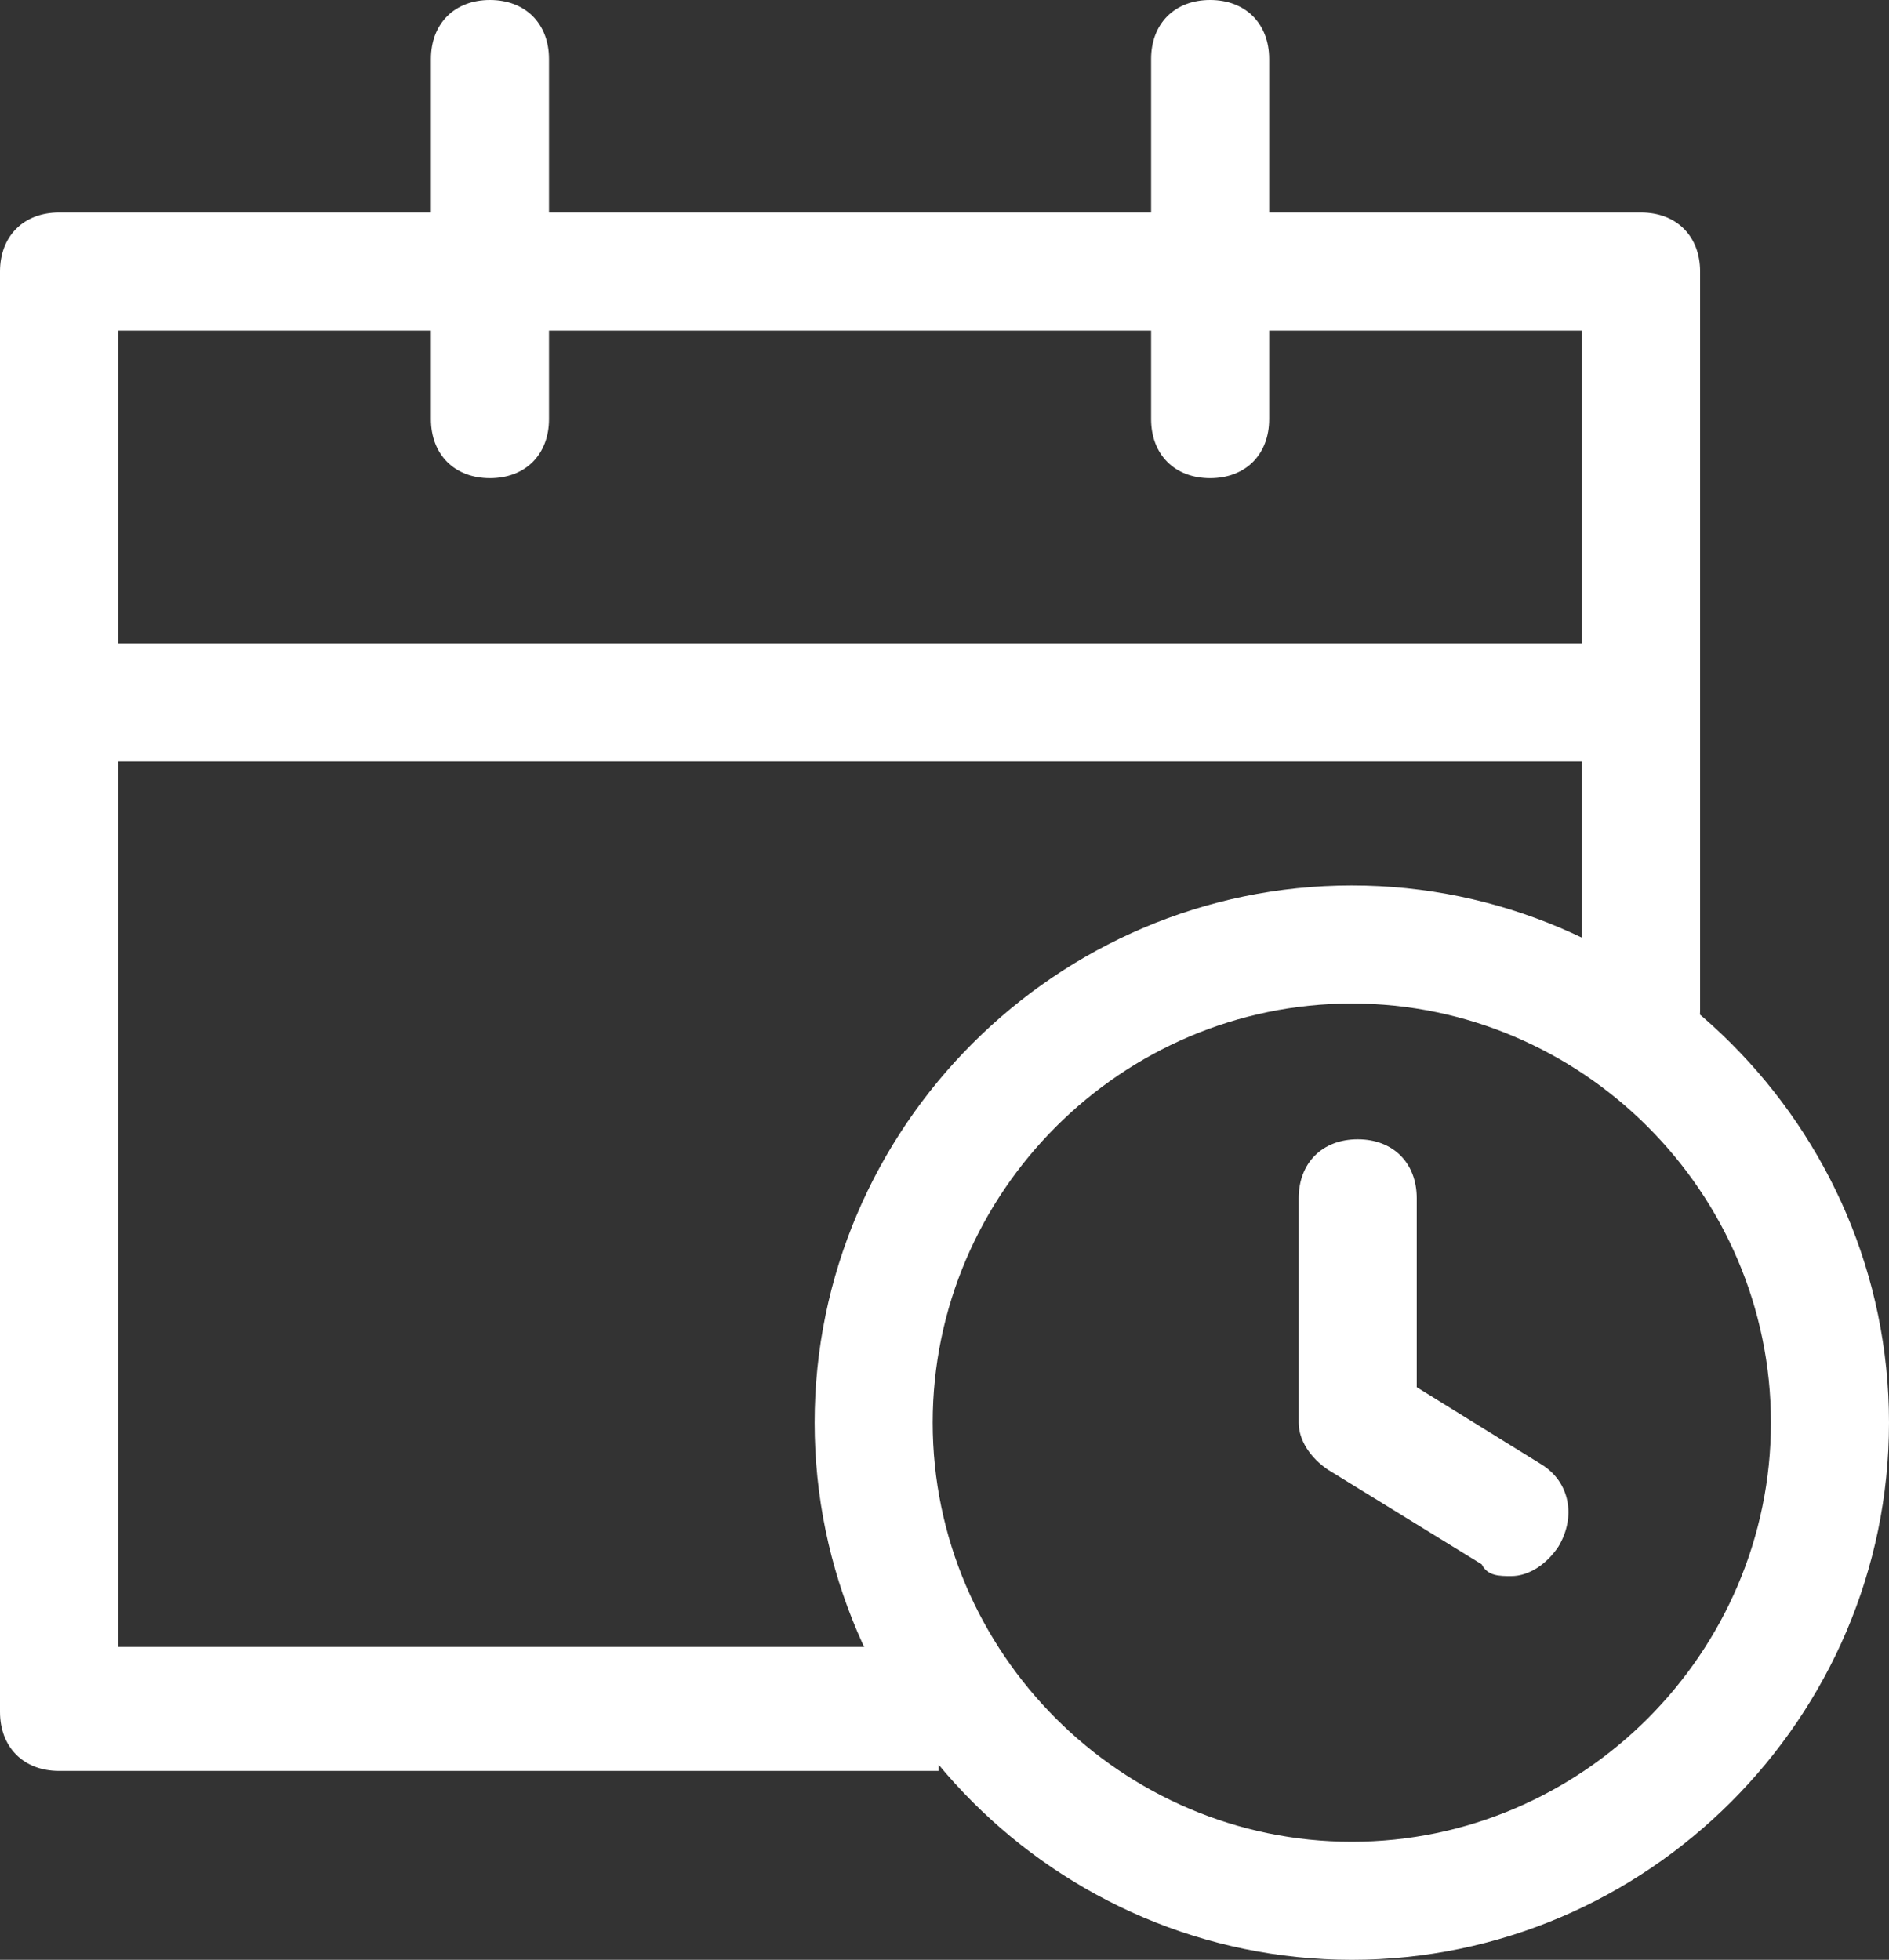
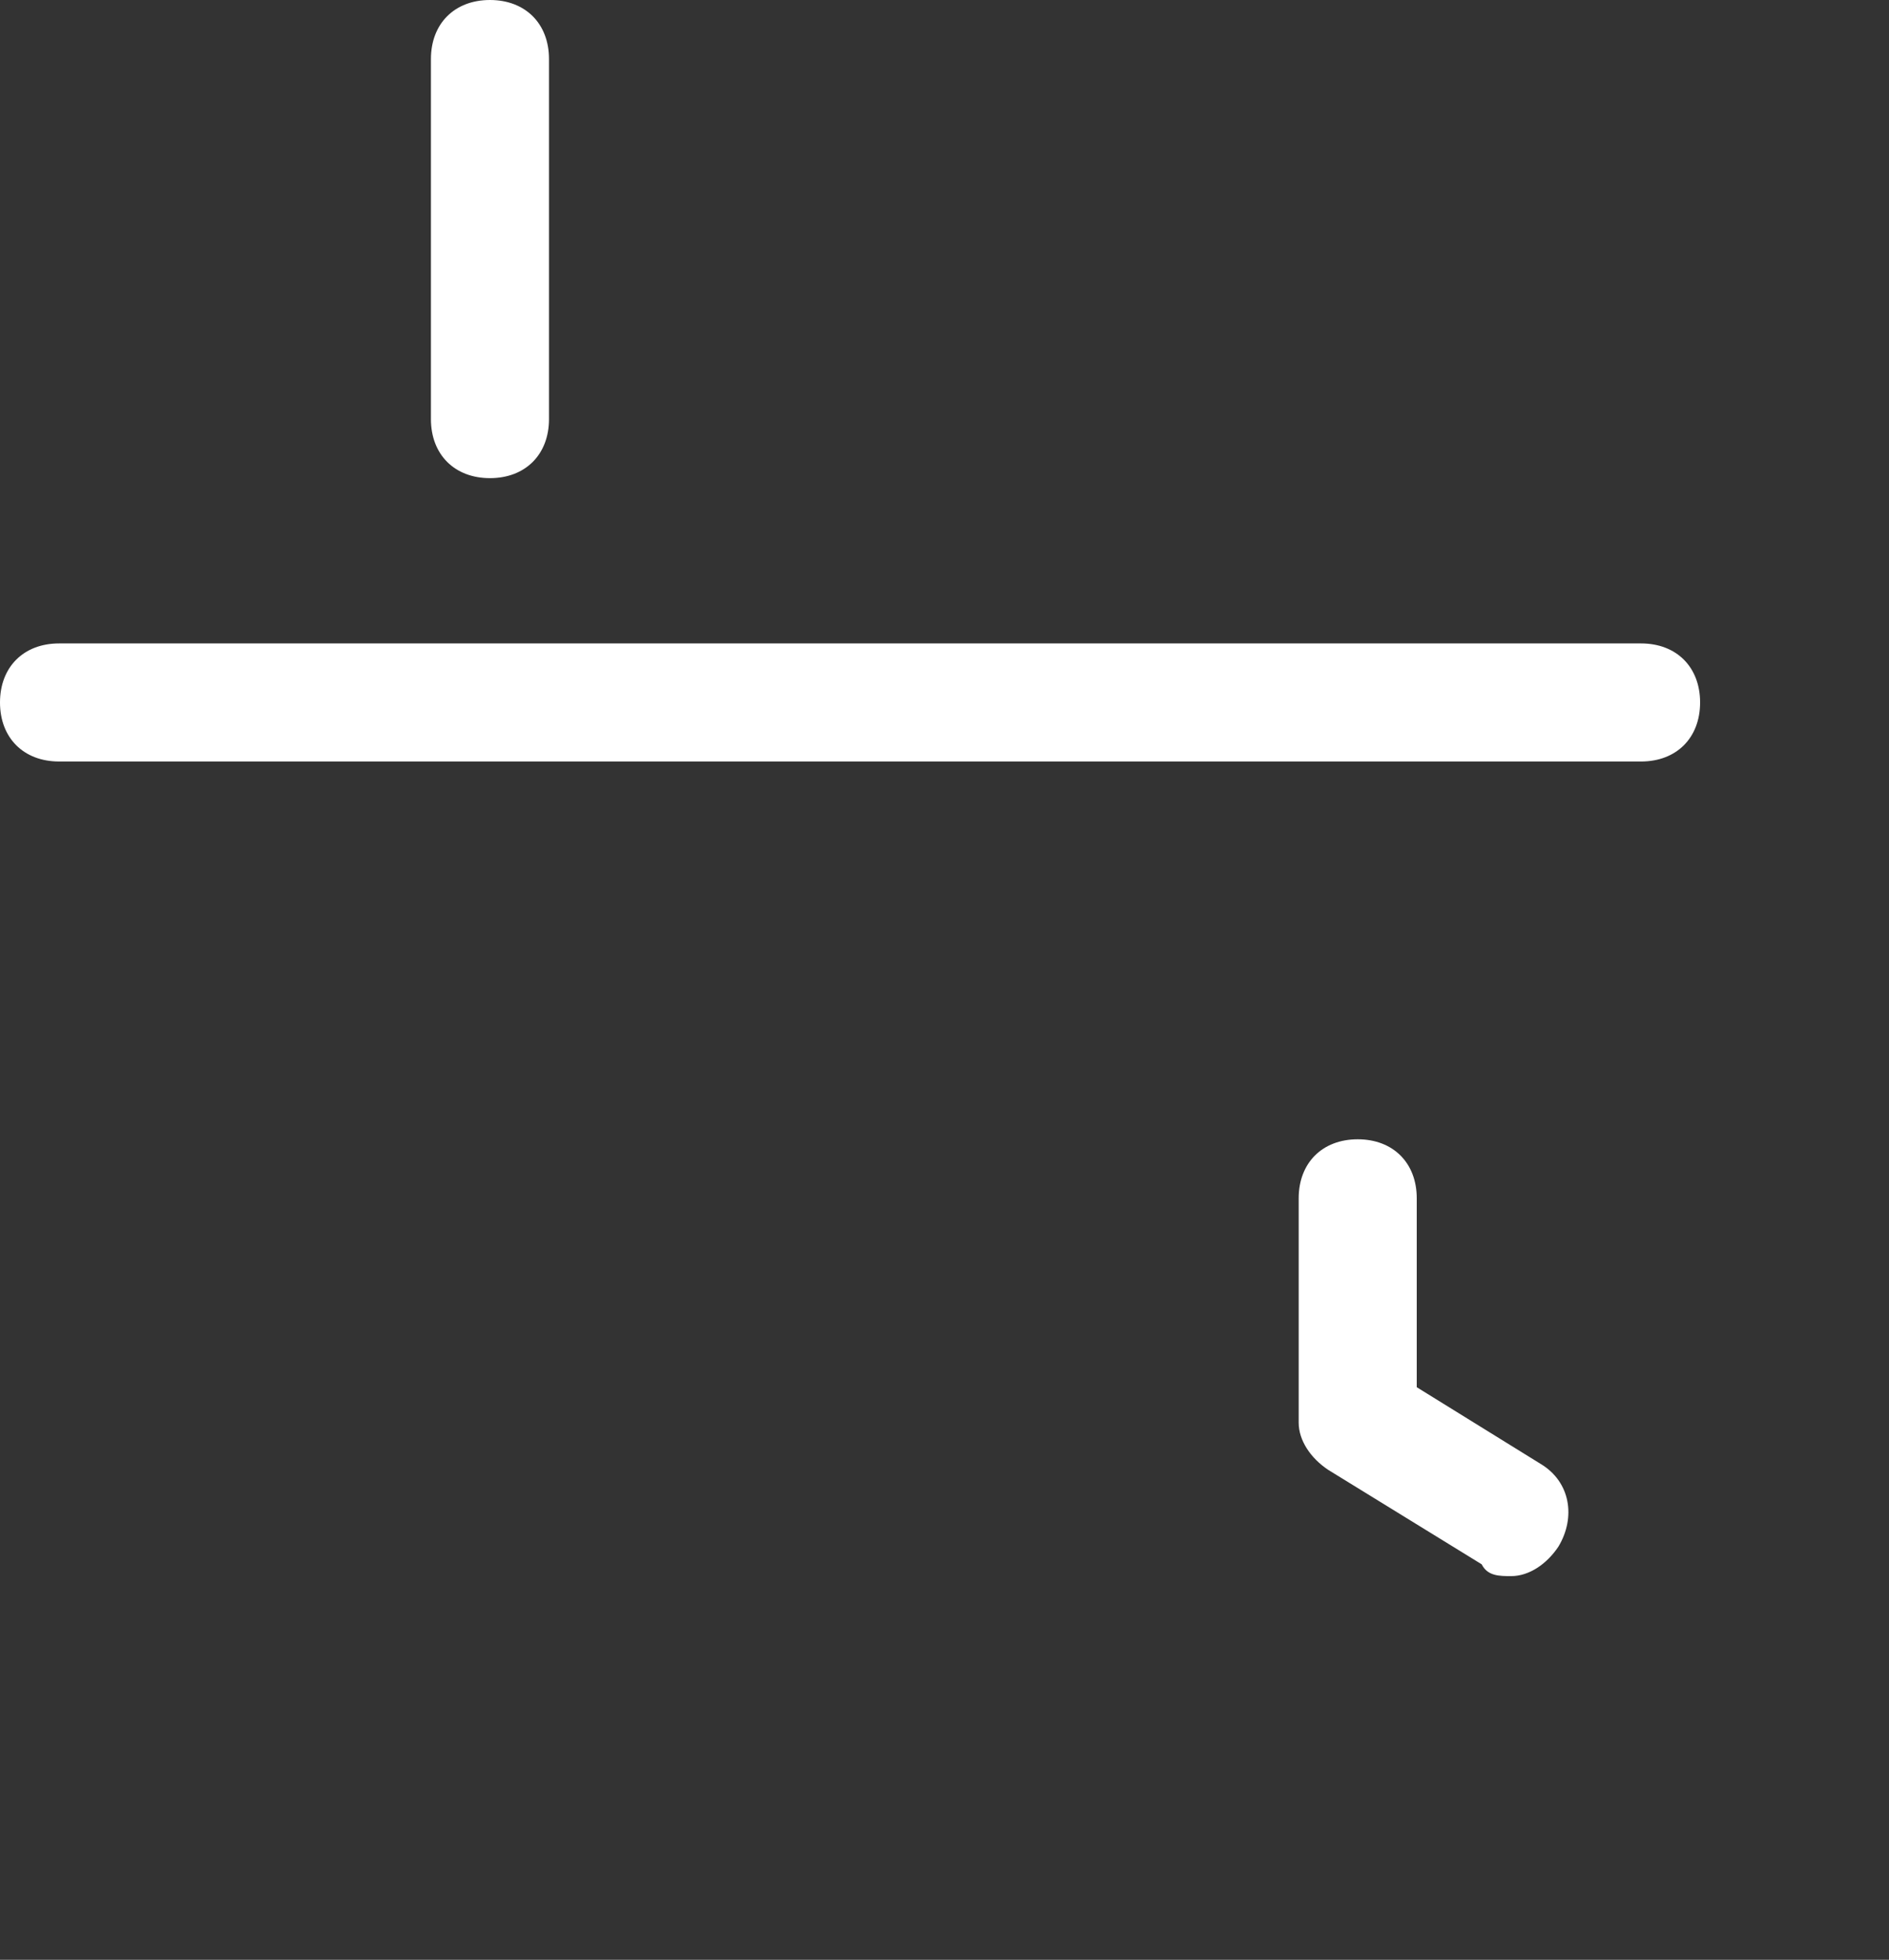
<svg xmlns="http://www.w3.org/2000/svg" id="Layer_1" data-name="Layer 1" width="32" height="33.2" version="1.1" viewBox="0 0 32 33.2">
  <rect x="0" y="0" width="32" height="33.2" fill="#333333" stroke="none" />
  <defs>
    <style>
      .cls-1 {
        fill: #fff;
        stroke-width: 0px;
      }
    </style>
  </defs>
-   <path class="cls-1" d="M15.9,30H1c-.6,0-1-.4-1-1V4.6c0-.6.4-1,1-1h26.8c.6,0,1,.4,1,1v12.5c0,.6-.4,1-1,1s-1-.4-1-1V5.6H2v22.3h13.9c.6,0,1,.4,1,1s-.4,1-1,1Z" />
  <path class="cls-1" d="M27.8,12.9H1c-.6,0-1-.4-1-1s.4-1,1-1h26.8c.6,0,1,.4,1,1s-.4,1-1,1Z" />
  <path class="cls-1" d="M8.3,8.1c-.6,0-1-.4-1-1V1c0-.6.4-1,1-1s1,.4,1,1v6.1c0,.6-.4,1-1,1Z" />
-   <path class="cls-1" d="M20.5,8.1c-.6,0-1-.4-1-1V1c0-.6.4-1,1-1s1,.4,1,1v6.1c0,.6-.4,1-1,1Z" />
  <g>
    <path class="cls-1" d="M25.6,26.7c-.2,0-.4,0-.5-.2l-2.6-1.6c-.3-.2-.5-.5-.5-.8v-3.8c0-.6.4-1,1-1s1,.4,1,1v3.2l2.1,1.3c.5.3.6.9.3,1.4-.2.3-.5.5-.8.5Z" />
-     <path class="cls-1" d="M22.9,33.2c-5,0-9.1-4.1-9.1-9.1s4.1-9.1,9.1-9.1,9.1,4.1,9.1,9.1-4.1,9.1-9.1,9.1ZM22.9,17c-3.9,0-7.1,3.2-7.1,7.1s3.2,7.1,7.1,7.1,7.1-3.2,7.1-7.1-3.2-7.1-7.1-7.1Z" />
  </g>
</svg>